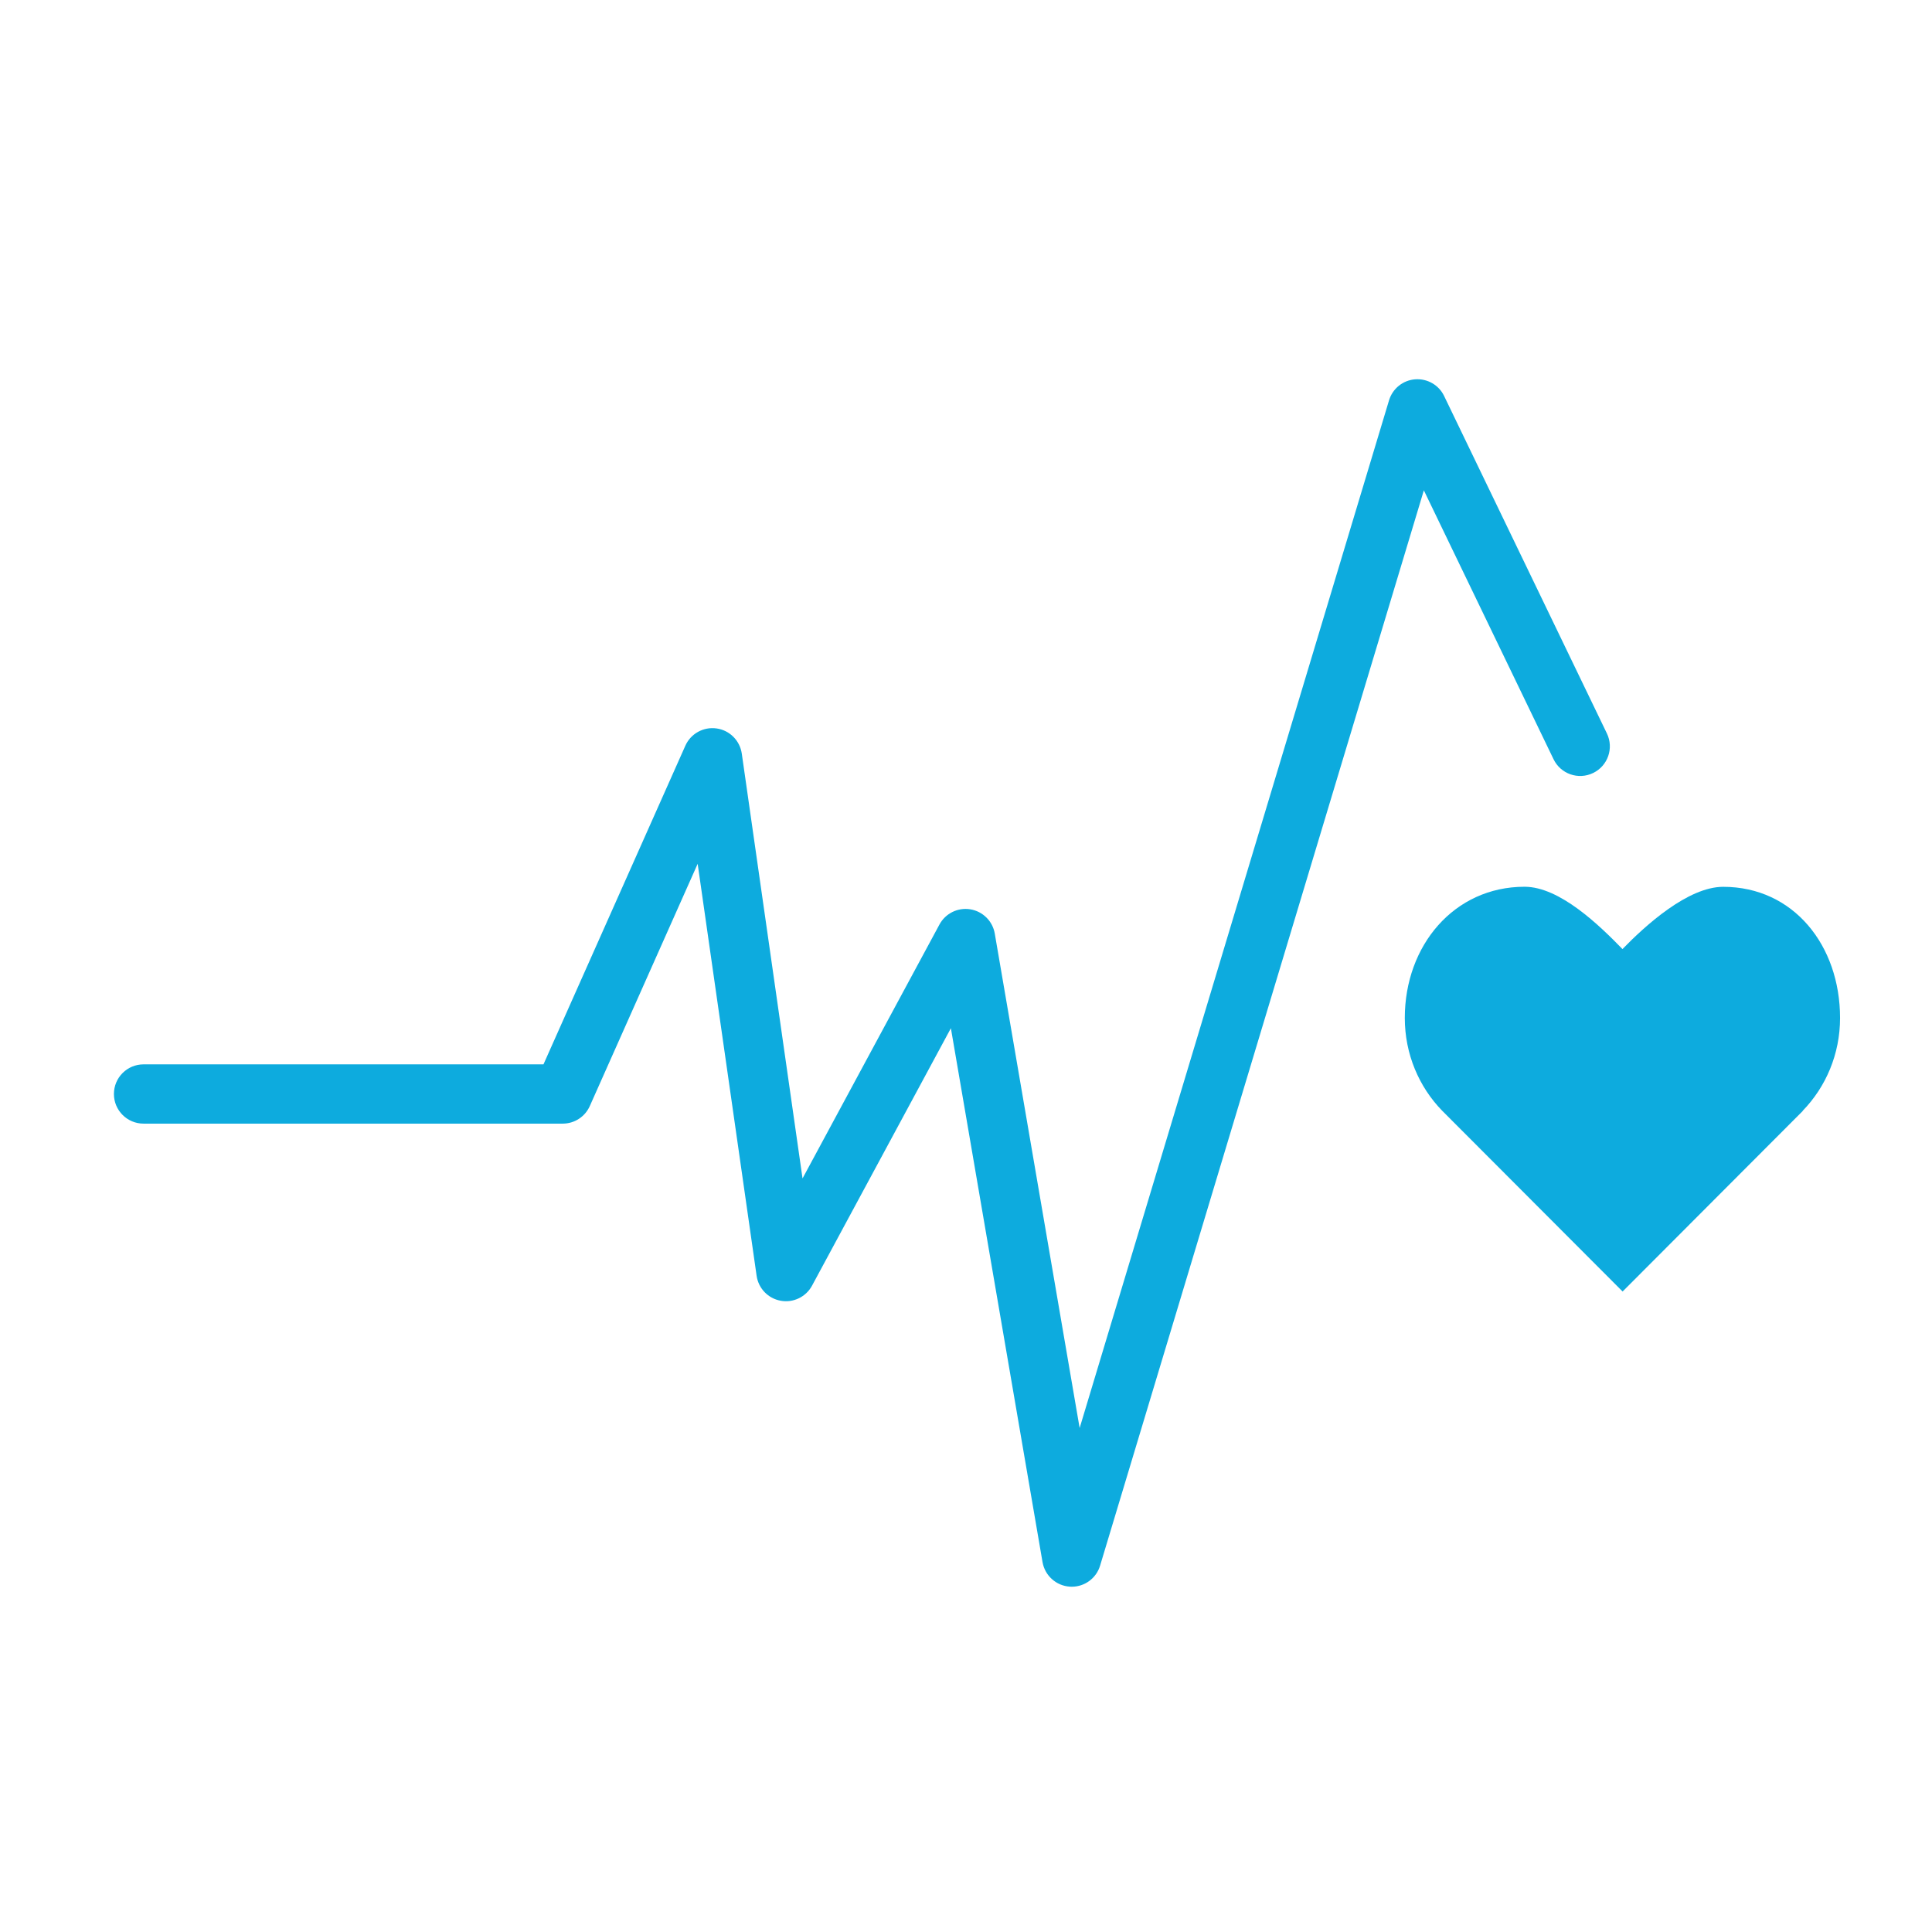
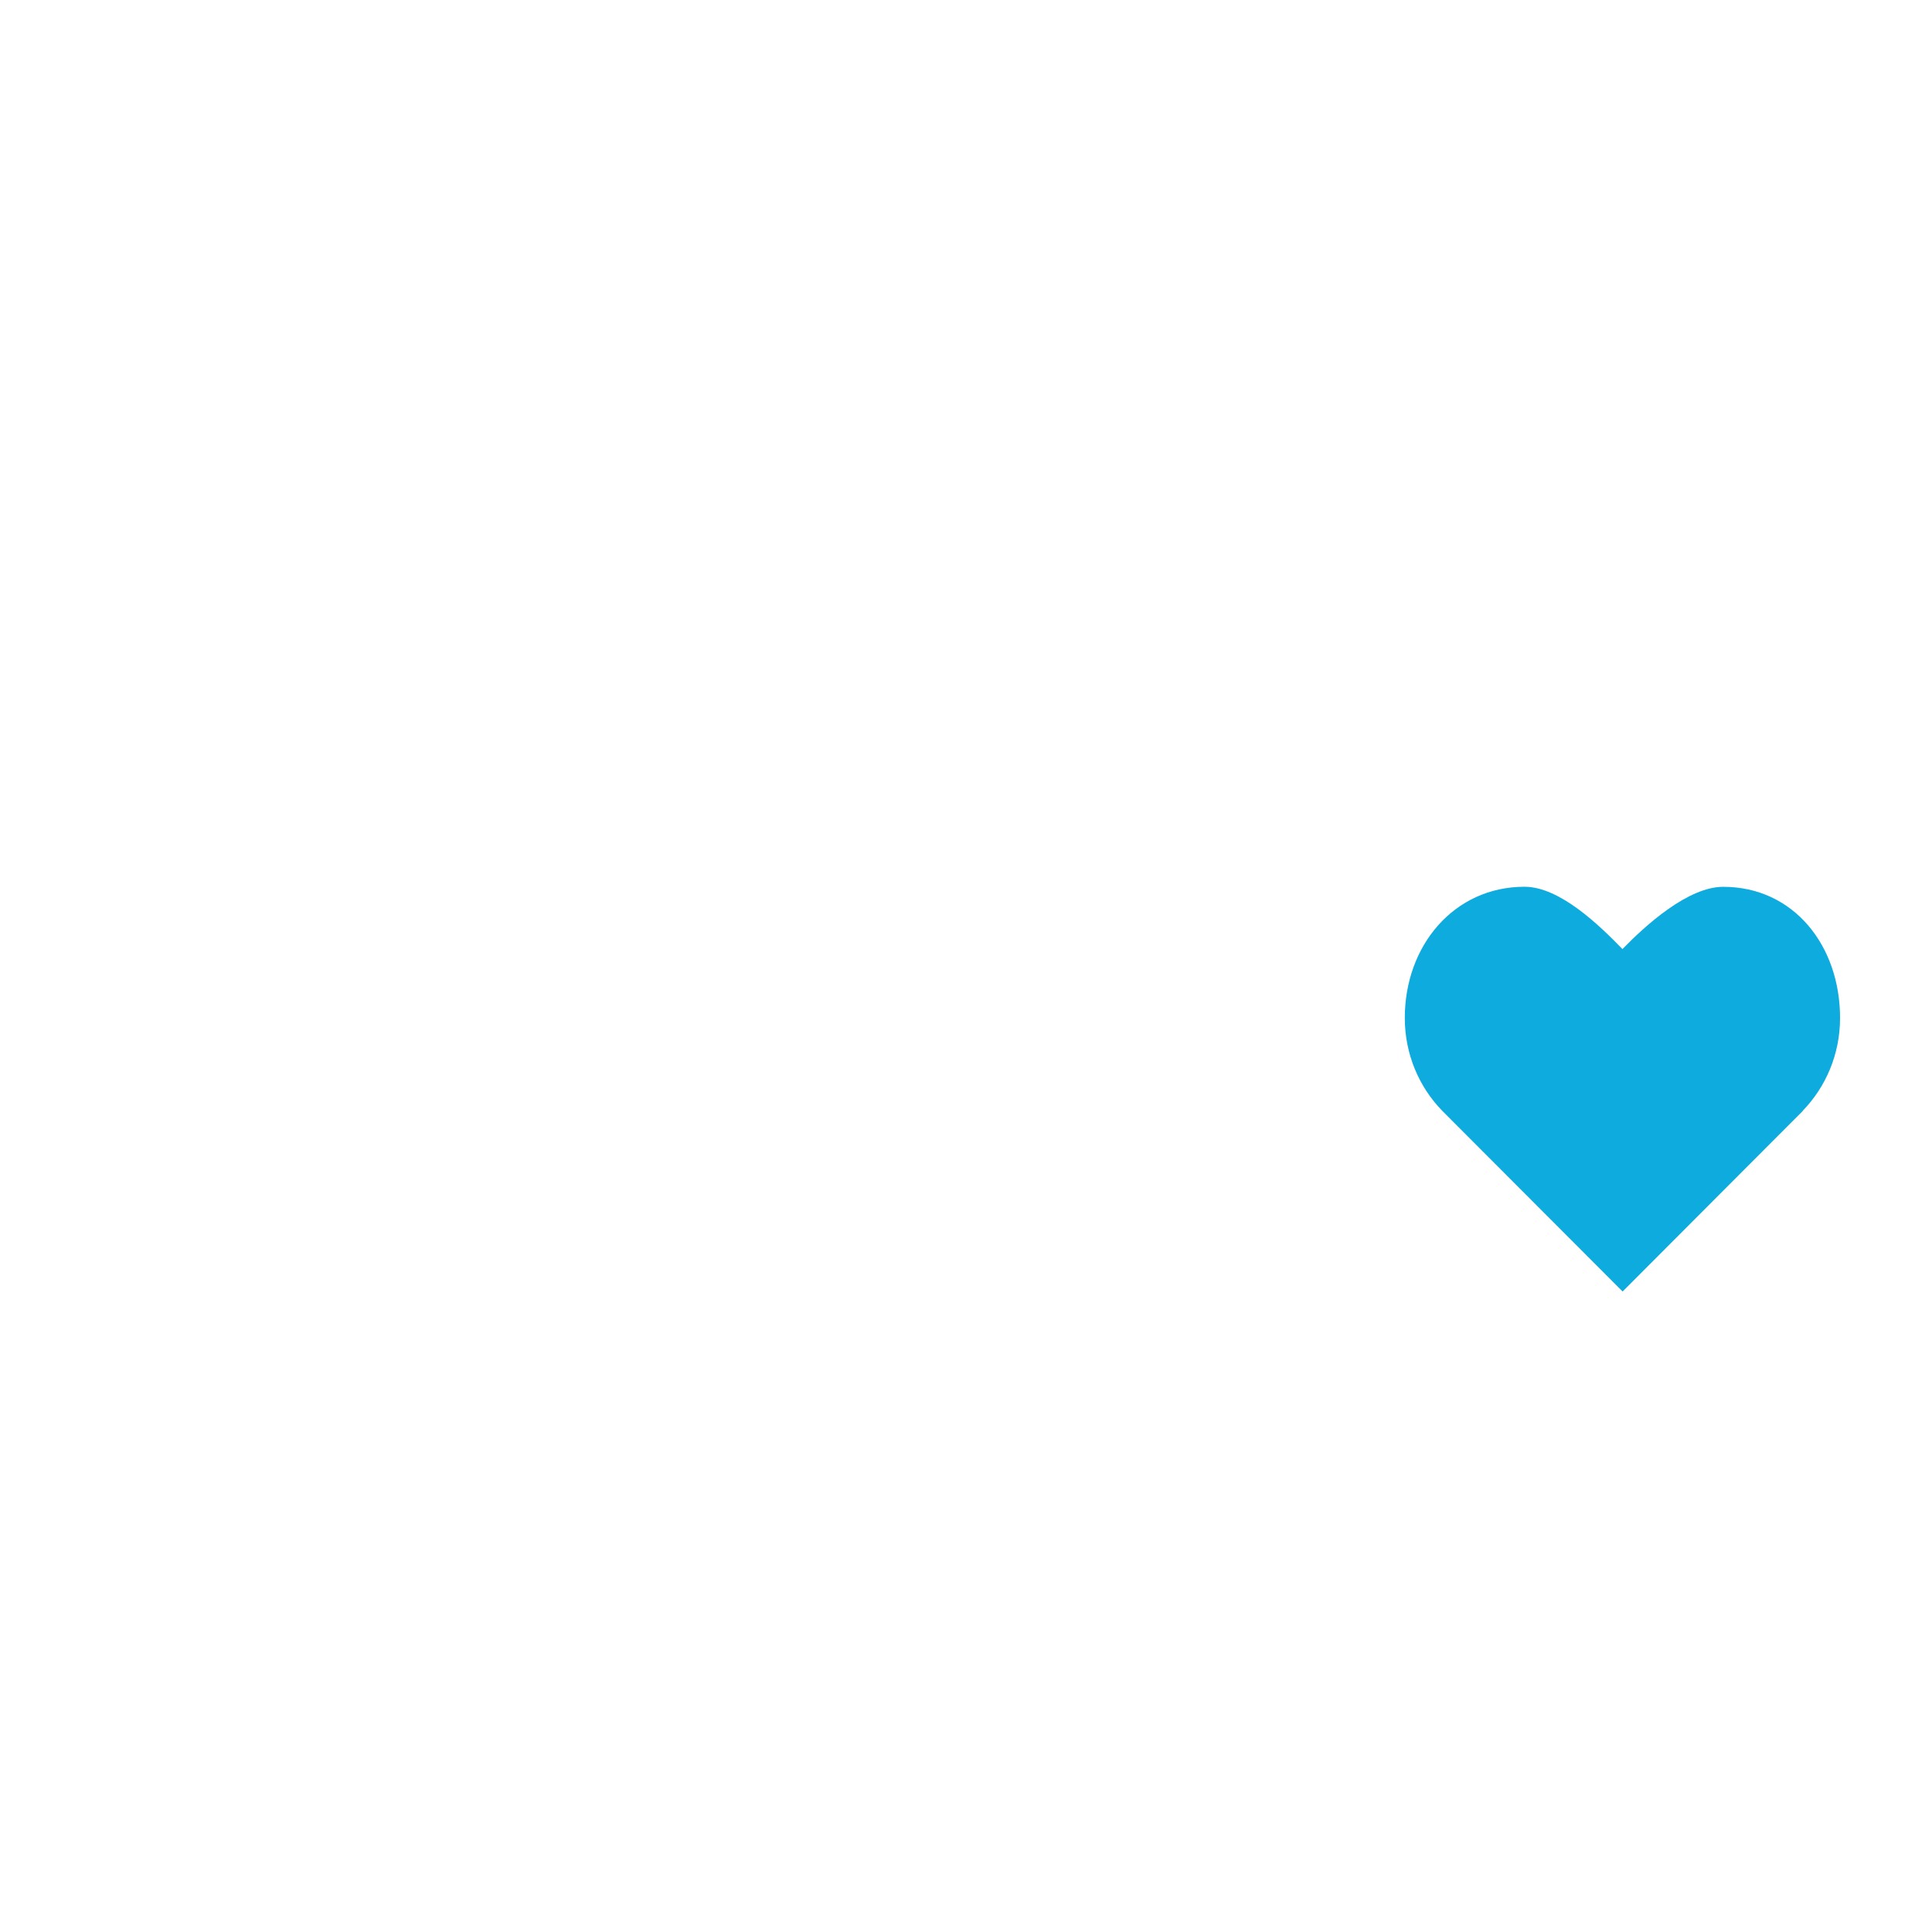
<svg xmlns="http://www.w3.org/2000/svg" width="56" height="56" viewBox="0 0 56 56" fill="none">
  <path d="M53.335 29.507C53.335 27.407 51.987 25.705 49.948 25.705C48.927 25.705 47.696 26.822 47.028 27.509C46.359 26.821 45.21 25.703 44.19 25.703C42.149 25.703 40.719 27.405 40.719 29.506C40.719 30.556 41.132 31.506 41.801 32.194L47.032 37.435L52.256 32.2L52.252 32.197C52.921 31.509 53.335 30.557 53.335 29.507Z" fill="#0DABDE" />
-   <path d="M31.065 45.992C31.048 45.992 31.03 45.992 31.012 45.99C30.615 45.966 30.286 45.671 30.218 45.278L27.562 29.803L23.537 37.266C23.361 37.593 22.992 37.769 22.631 37.703C22.266 37.639 21.984 37.347 21.931 36.98L20.222 25.038L17.096 32.059C16.958 32.369 16.651 32.569 16.311 32.569H4.161C3.686 32.569 3.302 32.184 3.302 31.71C3.302 31.235 3.686 30.851 4.161 30.851H15.753L19.865 21.615C20.021 21.265 20.389 21.061 20.769 21.114C21.148 21.166 21.446 21.464 21.501 21.843L23.262 34.157L27.231 26.797C27.405 26.474 27.764 26.298 28.127 26.357C28.488 26.417 28.772 26.699 28.834 27.06L31.294 41.392L40.262 11.603C40.365 11.264 40.664 11.022 41.017 10.995C41.371 10.968 41.705 11.158 41.858 11.477L46.577 21.26C46.783 21.687 46.604 22.2 46.177 22.406C45.75 22.613 45.236 22.434 45.03 22.006L41.271 14.213L31.887 45.38C31.778 45.745 31.442 45.992 31.065 45.992Z" fill="#0DABDE" />
</svg>